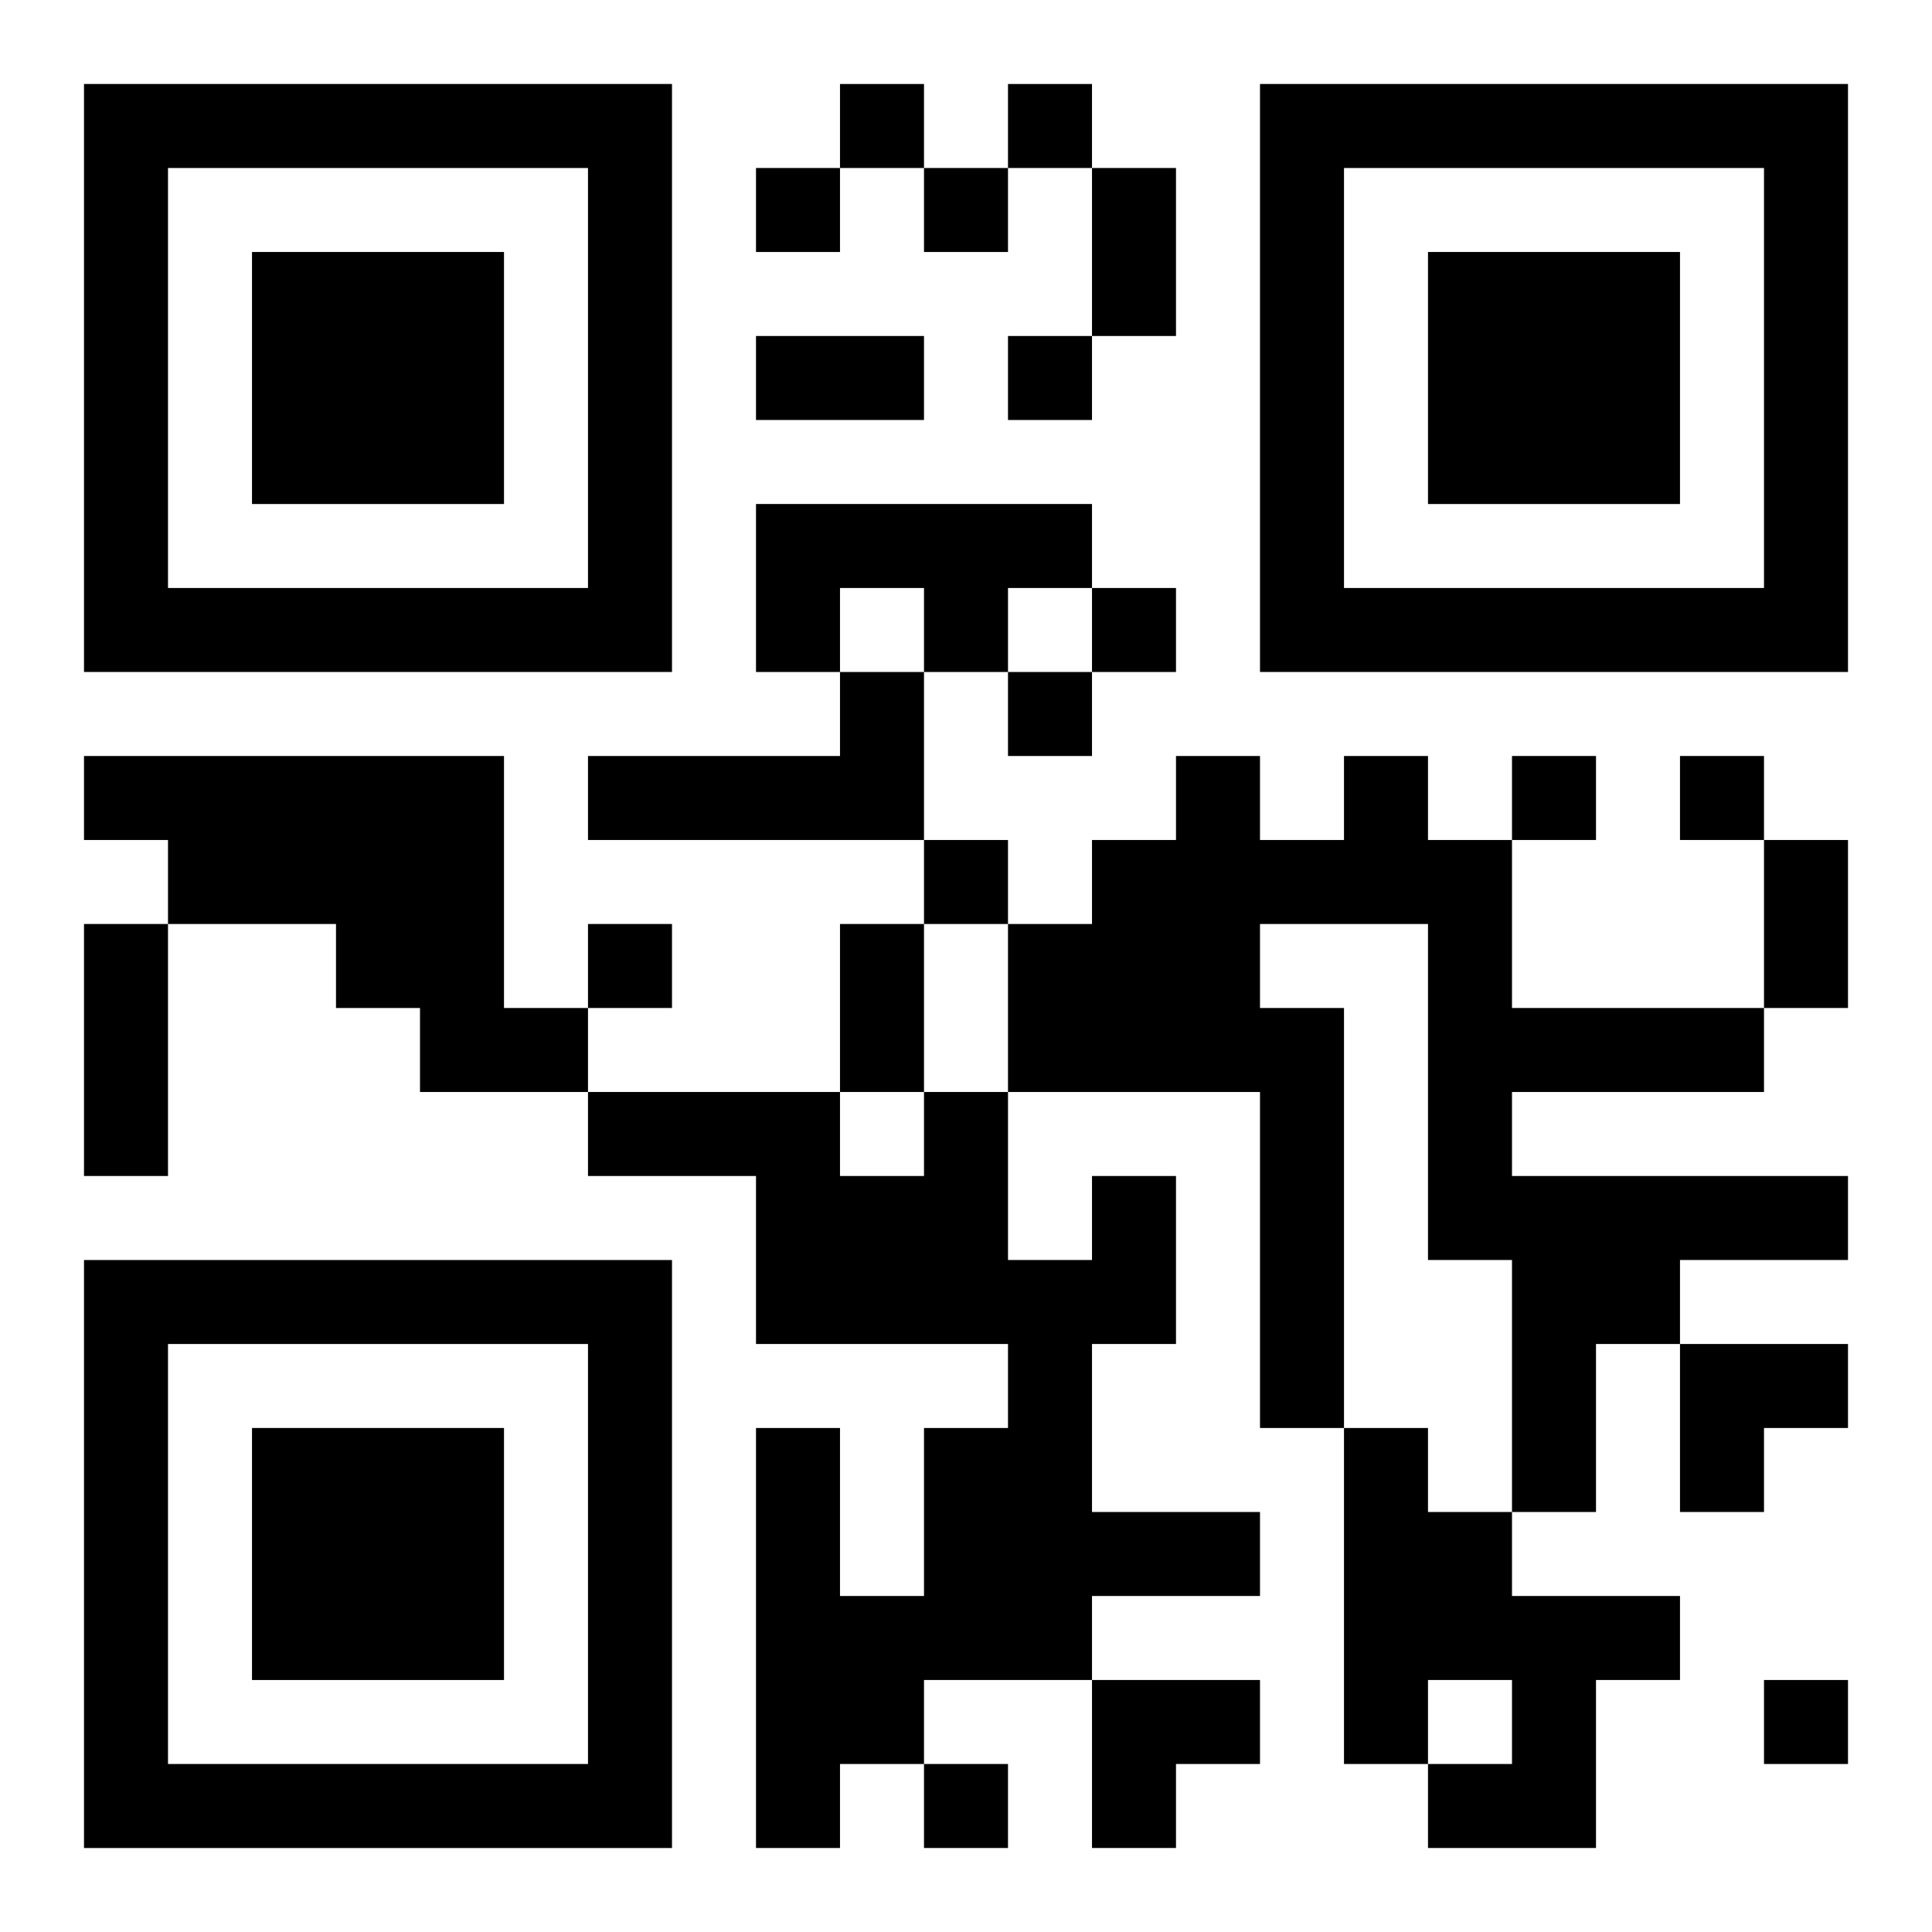
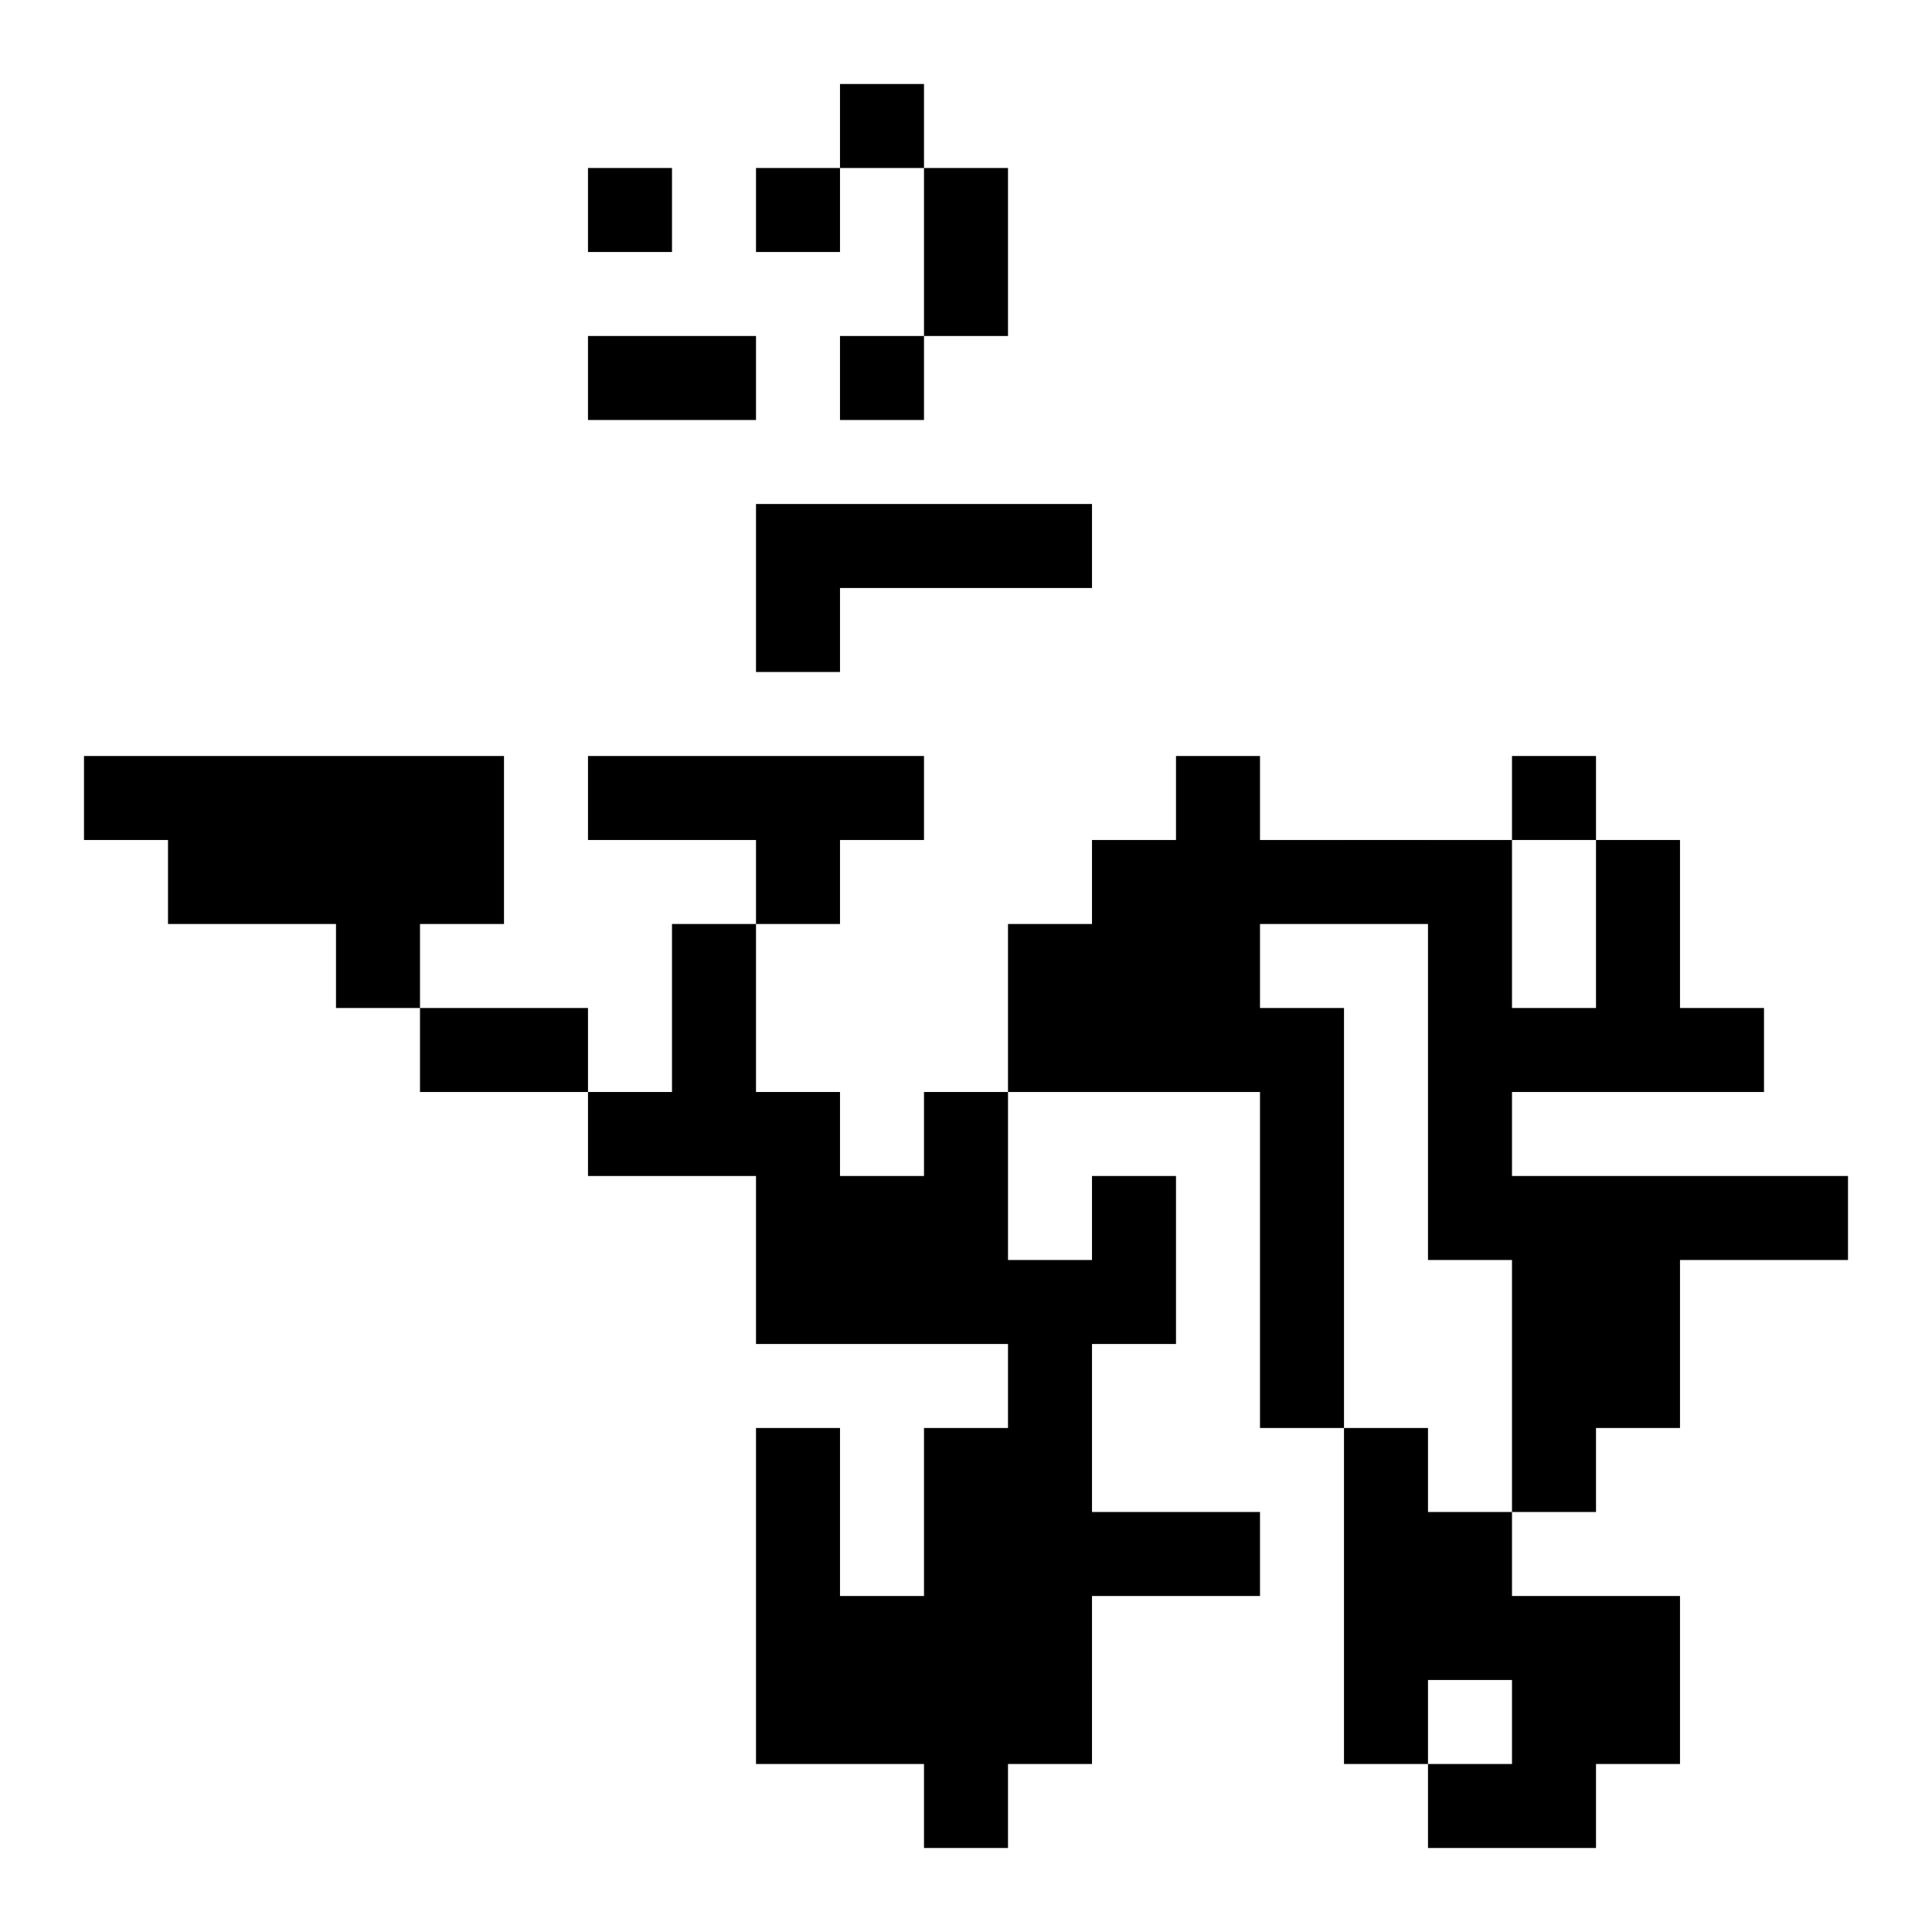
<svg xmlns="http://www.w3.org/2000/svg" xmlns:xlink="http://www.w3.org/1999/xlink" width="250" height="250" baseProfile="full" version="1.1" viewBox="-1 -1 23 23">
  <symbol id="a">
-     <path d="m0 7v7h7v-7h-7zm1 1h5v5h-5v-5zm1 1v3h3v-3h-3z" />
-   </symbol>
+     </symbol>
  <use y="-7" xlink:href="#a" />
  <use y="7" xlink:href="#a" />
  <use x="14" y="-7" xlink:href="#a" />
-   <path d="m8 5h4v1h-1v1h-1v-1h-1v1h-1v-2m1 2h1v2h-4v-1h3v-1m-9 1h5v3h1v1h-2v-1h-1v-1h-2v-1h-1v-1m15 0h1v1h1v2h3v1h-3v1h4v1h-2v1h-1v2h-1v-3h-1v-4h-2v1h1v5h-1v-4h-3v-2h1v-1h1v-1h1v1h1v-1m-3 5h1v2h-1v2h2v1h-2v1h-2v1h-1v1h-1v-5h1v2h1v-2h1v-1h-3v-2h-2v-1h3v1h1v-1h1v2h1v-1m3 3h1v1h1v1h2v1h-1v2h-2v-1h1v-1h-1v1h-1v-4m-6-16v1h1v-1h-1m2 0v1h1v-1h-1m-3 1v1h1v-1h-1m2 0v1h1v-1h-1m1 2v1h1v-1h-1m1 3v1h1v-1h-1m-1 1v1h1v-1h-1m6 1v1h1v-1h-1m2 0v1h1v-1h-1m-9 1v1h1v-1h-1m-4 1v1h1v-1h-1m14 9v1h1v-1h-1m-10 1v1h1v-1h-1m2-19h1v2h-1v-2m-4 2h2v1h-2v-1m12 6h1v2h-1v-2m-20 1h1v3h-1v-3m9 0h1v2h-1v-2m10 5h2v1h-1v1h-1zm-7 4h2v1h-1v1h-1z" />
+   <path d="m8 5h4v1h-1v1h-1v-1h-1v1h-1v-2m1 2h1v2h-4v-1h3v-1m-9 1h5v3h1v1h-2v-1h-1v-1h-2v-1h-1v-1m15 0h1v1h1v2h3v1h-3v1h4v1h-2v1h-1v2h-1v-3h-1v-4h-2v1h1v5h-1v-4h-3v-2h1v-1h1v-1h1v1h1v-1m-3 5h1v2h-1v2h2v1h-2v1h-2v1h-1v1h-1v-5h1v2h1v-2h1v-1h-3v-2h-2v-1h3v1h1v-1h1v2h1v-1m3 3h1v1h1v1h2v1h-1v2h-2v-1h1v-1h-1v1h-1v-4m-6-16v1h1v-1h-1v1h1v-1h-1m-3 1v1h1v-1h-1m2 0v1h1v-1h-1m1 2v1h1v-1h-1m1 3v1h1v-1h-1m-1 1v1h1v-1h-1m6 1v1h1v-1h-1m2 0v1h1v-1h-1m-9 1v1h1v-1h-1m-4 1v1h1v-1h-1m14 9v1h1v-1h-1m-10 1v1h1v-1h-1m2-19h1v2h-1v-2m-4 2h2v1h-2v-1m12 6h1v2h-1v-2m-20 1h1v3h-1v-3m9 0h1v2h-1v-2m10 5h2v1h-1v1h-1zm-7 4h2v1h-1v1h-1z" />
</svg>